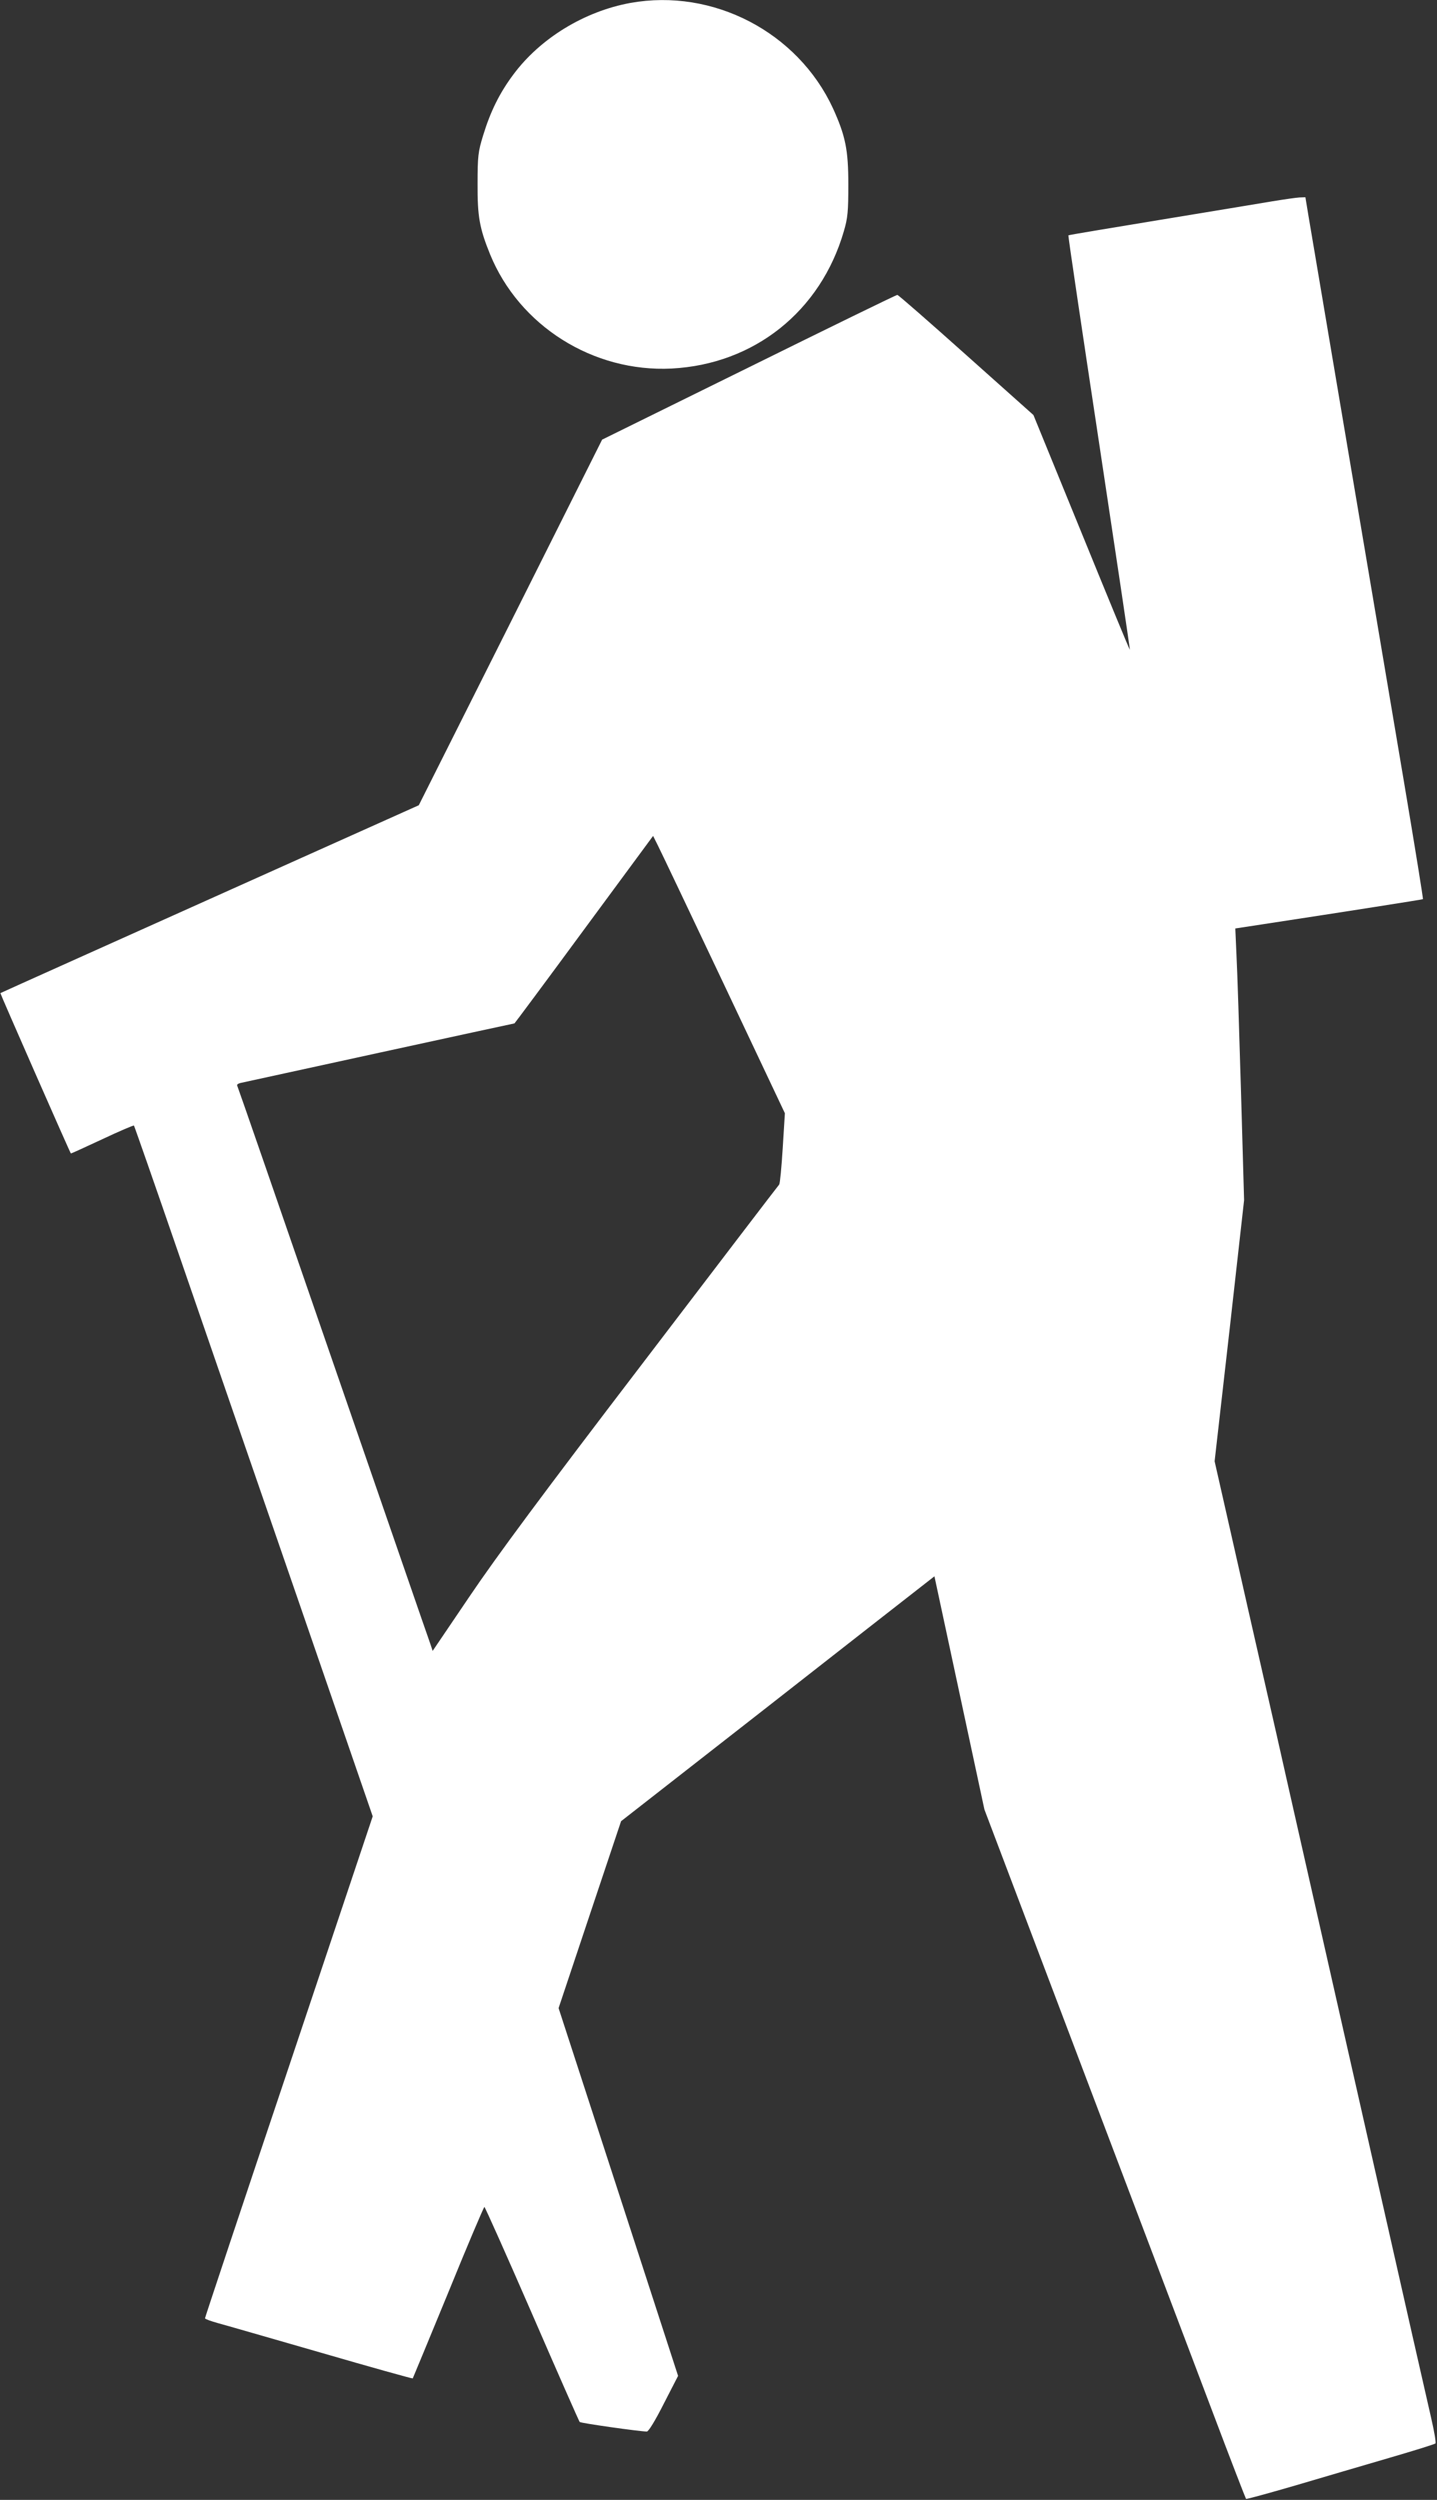
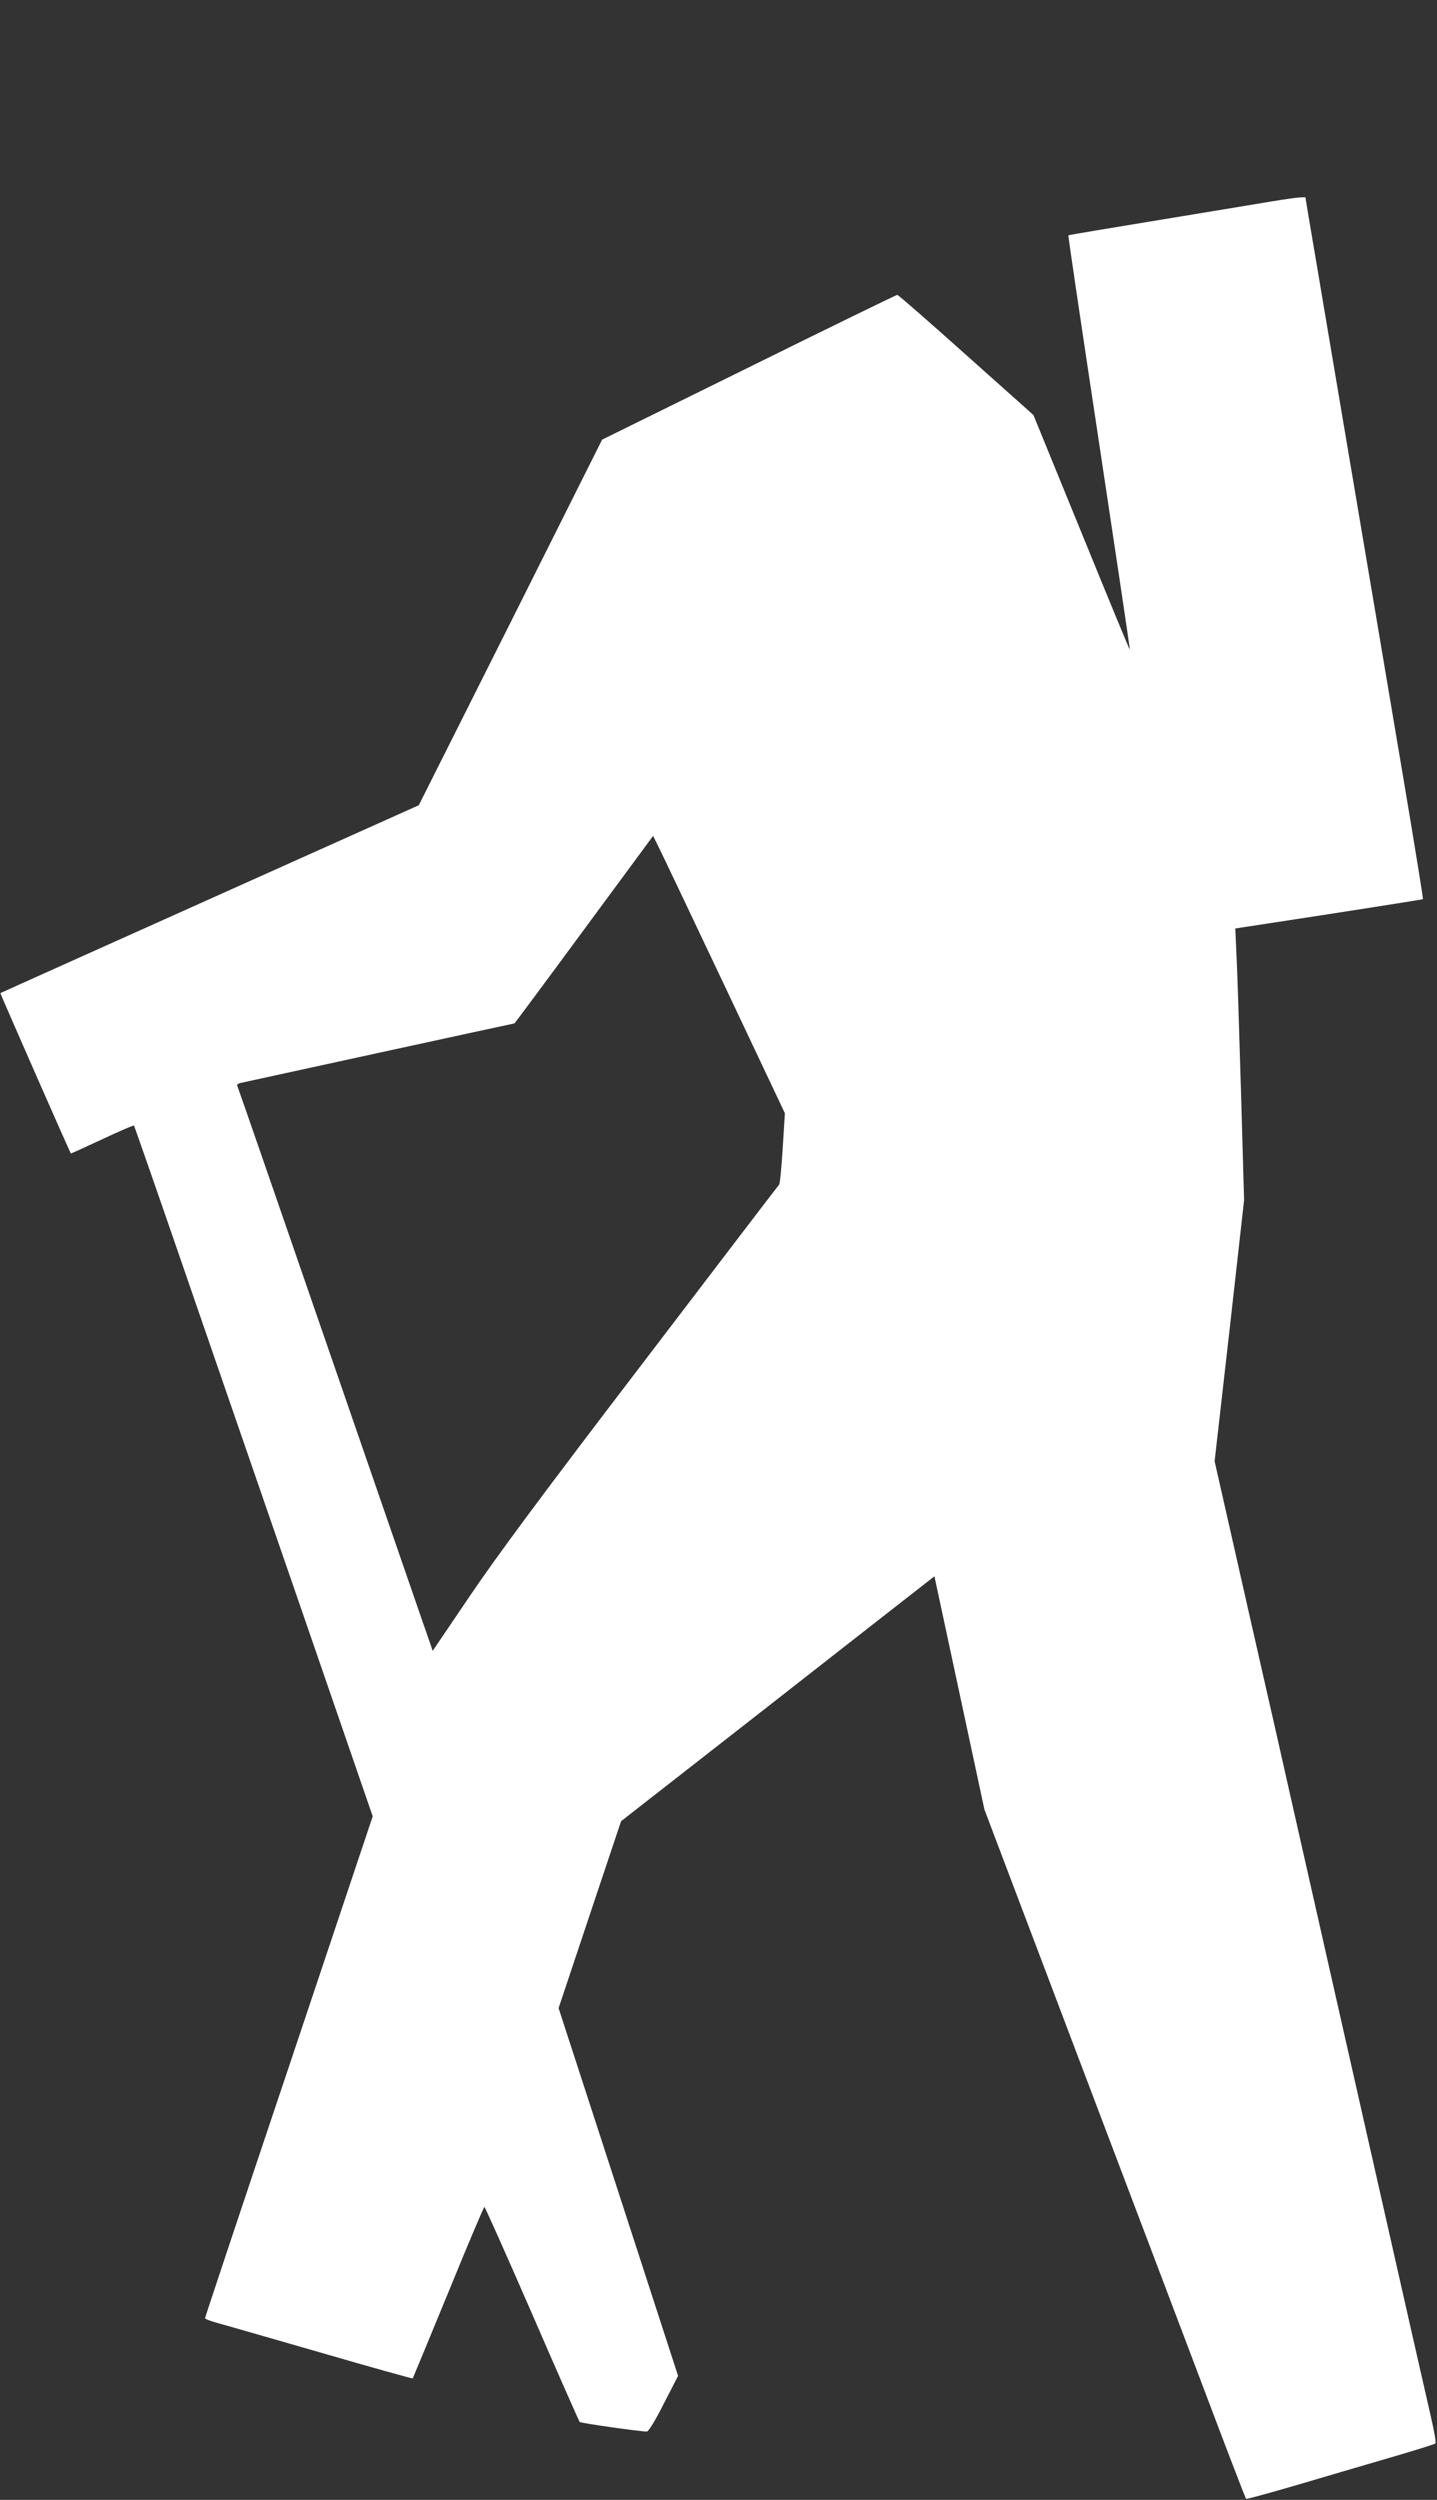
<svg xmlns="http://www.w3.org/2000/svg" version="1.0" width="736pt" height="1280pt" viewBox="0 0 736 1280" preserveAspectRatio="xMidYMid meet">
  <rect x="0" y="0" width="736" height="1280" fill="#333333" stroke="none" />
  <g transform="translate(0,1280) scale(0.1,-0.1)" fill="#ffffff" stroke="none">
-     <path d="M3229 12785 c-236 -43 -462 -181 -600 -367 -71 -95 -118 -191 -155 -313 -25 -81 -28 -106 -28 -245 -1 -168 10 -229 64 -362 150 -367 528 -605 930 -585 423 22 763 293 882 703 20 68 23 102 23 239 0 179 -15 250 -79 391 -181 390 -614 615 -1037 539z" />
    <path d="M6515 11769 c-60 -10 -319 -53 -575 -95 -256 -42 -466 -77 -468 -79 -2 -2 69 -479 157 -1061 88 -582 159 -1059 158 -1061 -2 -1 -113 269 -248 600 l-246 602 -344 307 c-189 169 -348 308 -353 308 -6 0 -348 -167 -761 -371 l-751 -370 -469 -936 -470 -936 -600 -269 c-934 -419 -1540 -691 -1543 -693 -2 -1 357 -818 361 -821 1 -1 73 32 161 73 87 41 160 72 162 70 2 -2 107 -302 233 -668 126 -365 400 -1160 610 -1767 l380 -1102 -429 -1281 c-237 -705 -430 -1285 -430 -1289 0 -4 28 -14 63 -24 34 -9 273 -78 530 -152 258 -75 470 -134 471 -132 1 1 83 200 182 440 98 241 182 438 185 438 3 0 113 -246 244 -547 131 -302 241 -551 244 -554 5 -6 308 -49 344 -49 9 0 44 58 87 143 l73 142 -306 942 -306 941 160 479 160 478 730 570 c401 314 762 596 802 627 l73 57 128 -597 128 -597 500 -1320 c275 -726 576 -1519 668 -1763 92 -244 170 -445 172 -447 2 -2 116 29 253 69 138 41 354 104 480 141 127 37 233 70 237 74 4 3 -6 62 -22 131 -16 69 -60 264 -99 435 -167 738 -577 2552 -631 2790 -32 143 -90 400 -129 570 -39 171 -111 488 -160 706 l-90 397 76 668 75 669 -16 560 c-9 308 -19 621 -23 695 l-6 136 144 22 c420 64 814 126 817 128 2 1 -40 261 -93 576 -53 315 -132 782 -175 1038 -43 256 -129 762 -190 1125 -61 363 -119 704 -128 758 l-16 97 -30 -1 c-17 -1 -80 -10 -141 -20z m-2809 -4005 l314 -664 -11 -178 c-6 -97 -14 -181 -18 -187 -5 -5 -321 -419 -703 -920 -506 -662 -746 -986 -883 -1189 l-189 -279 -13 39 c-8 21 -232 671 -499 1443 -266 771 -486 1407 -489 1412 -3 5 4 11 17 14 49 11 1399 305 1403 305 1 0 162 216 356 480 l354 480 23 -46 c13 -25 165 -345 338 -710z" />
  </g>
</svg>